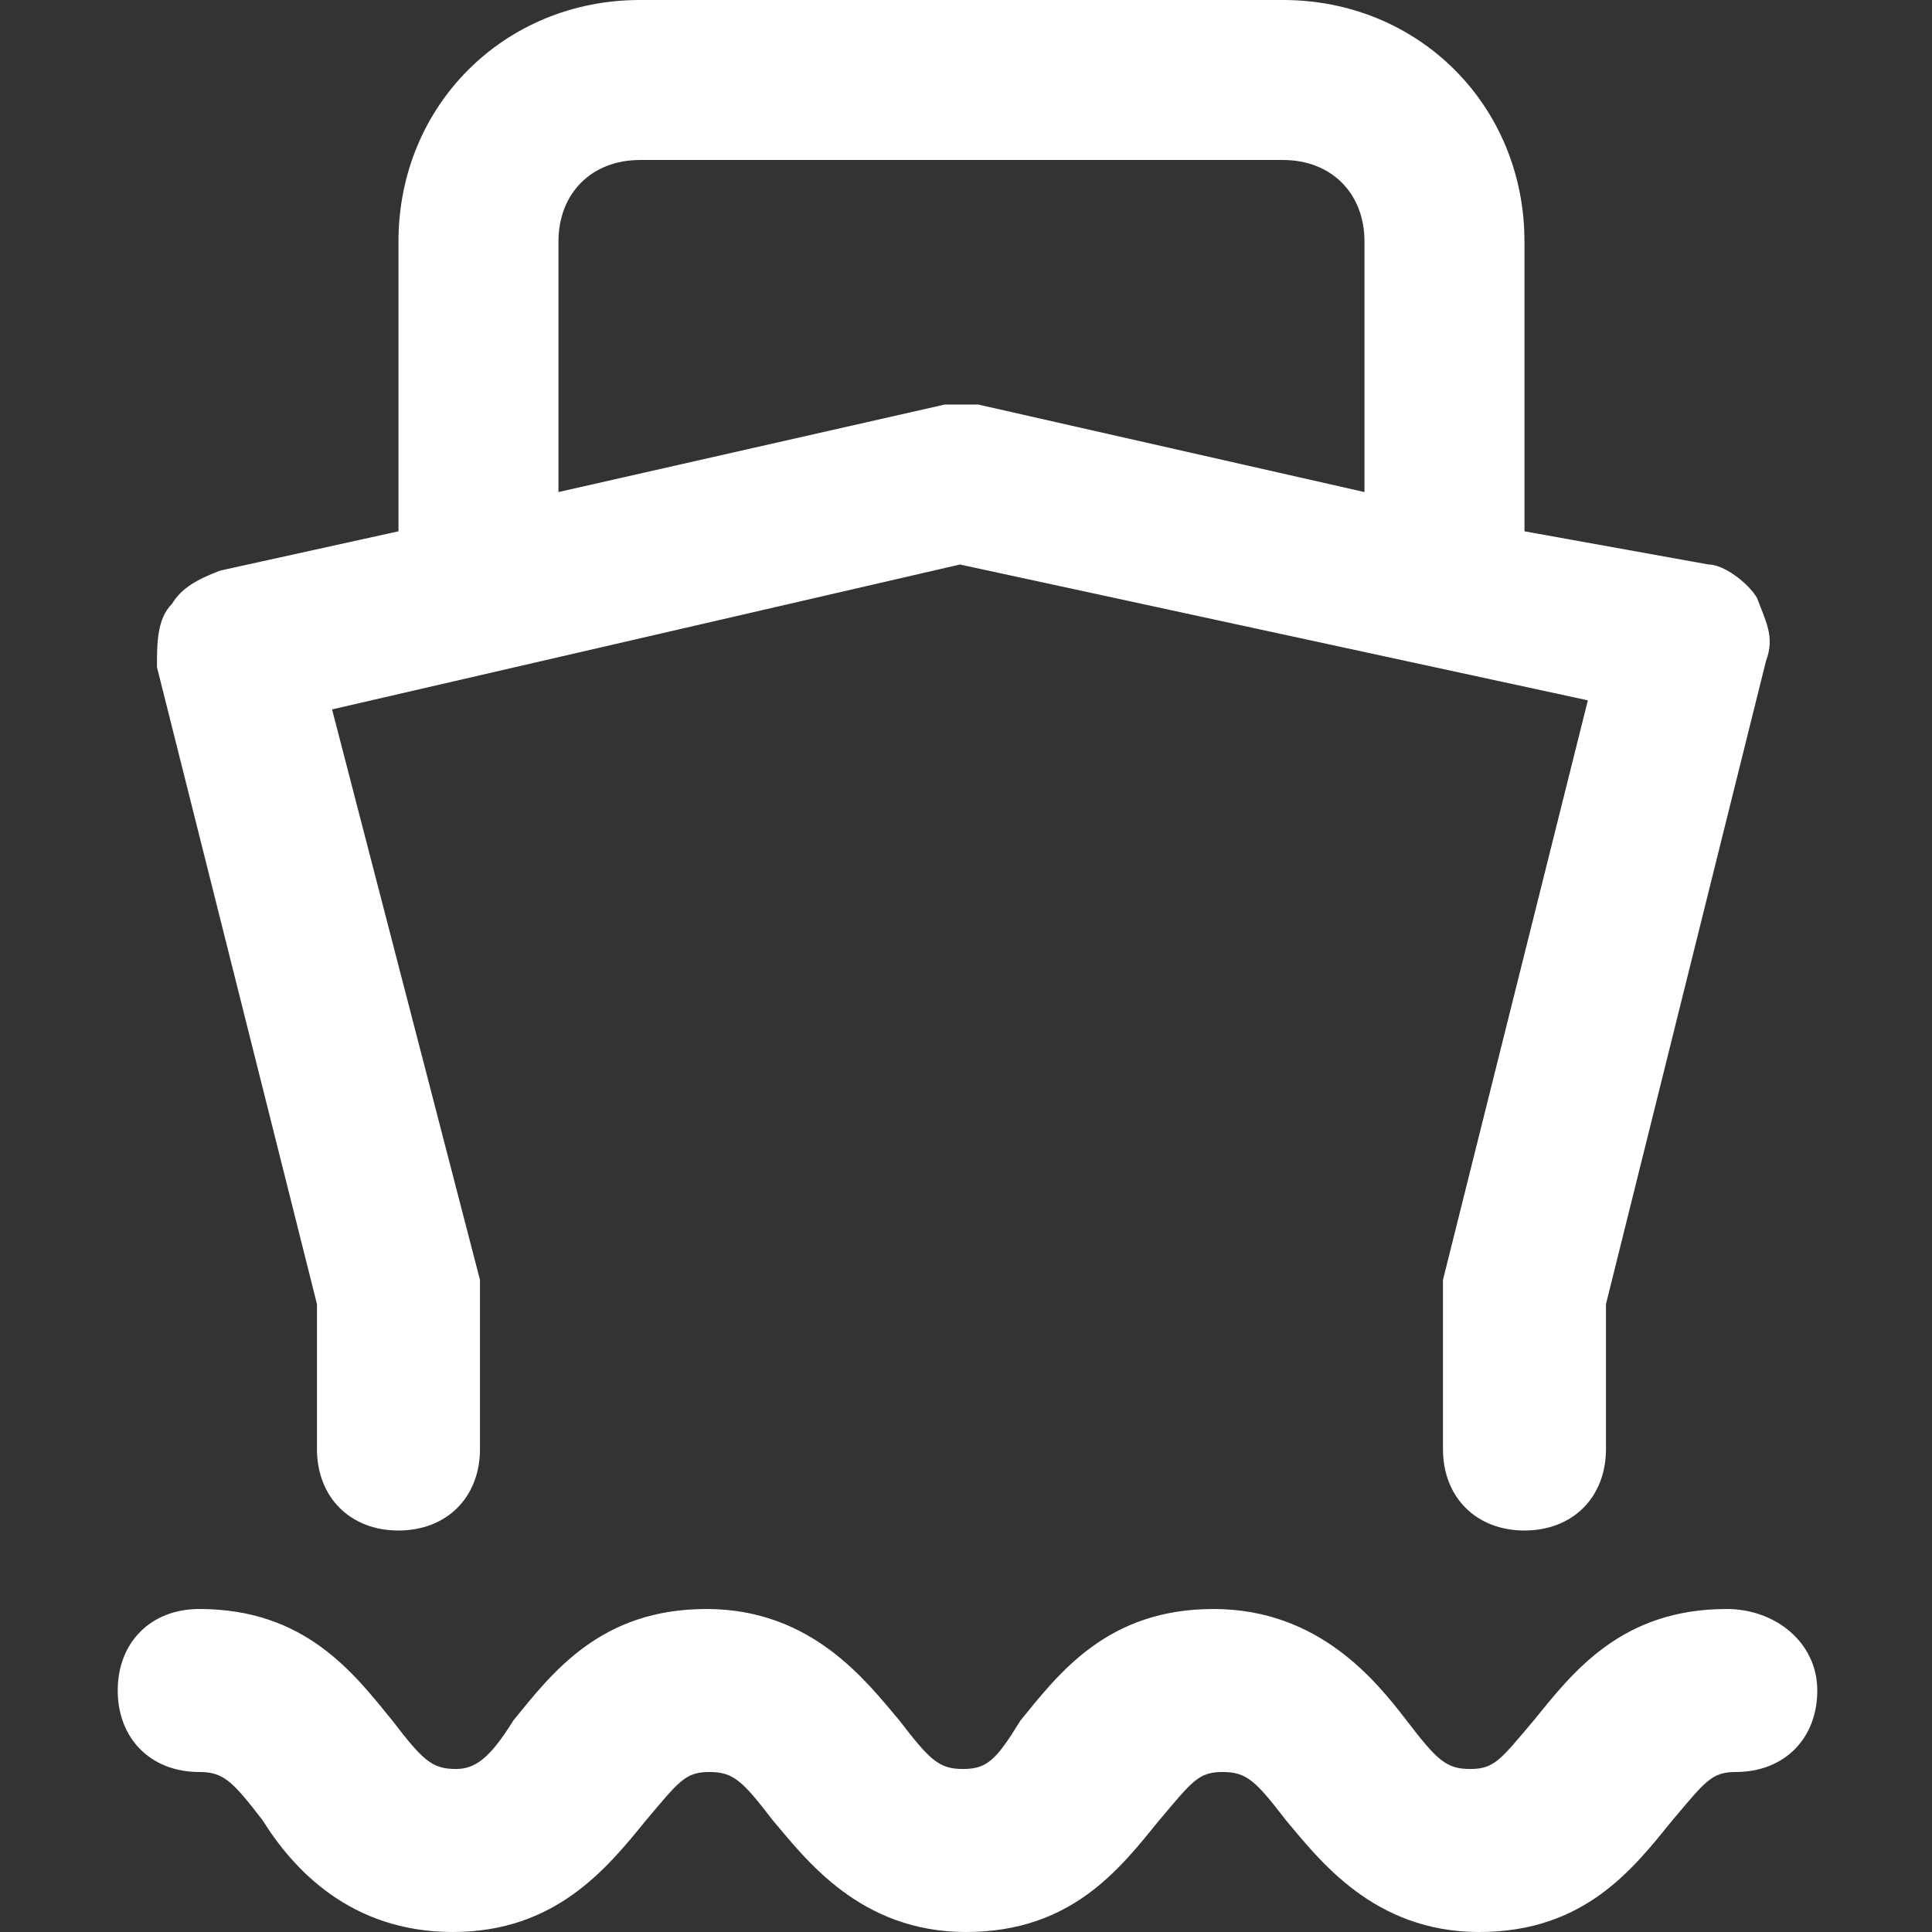
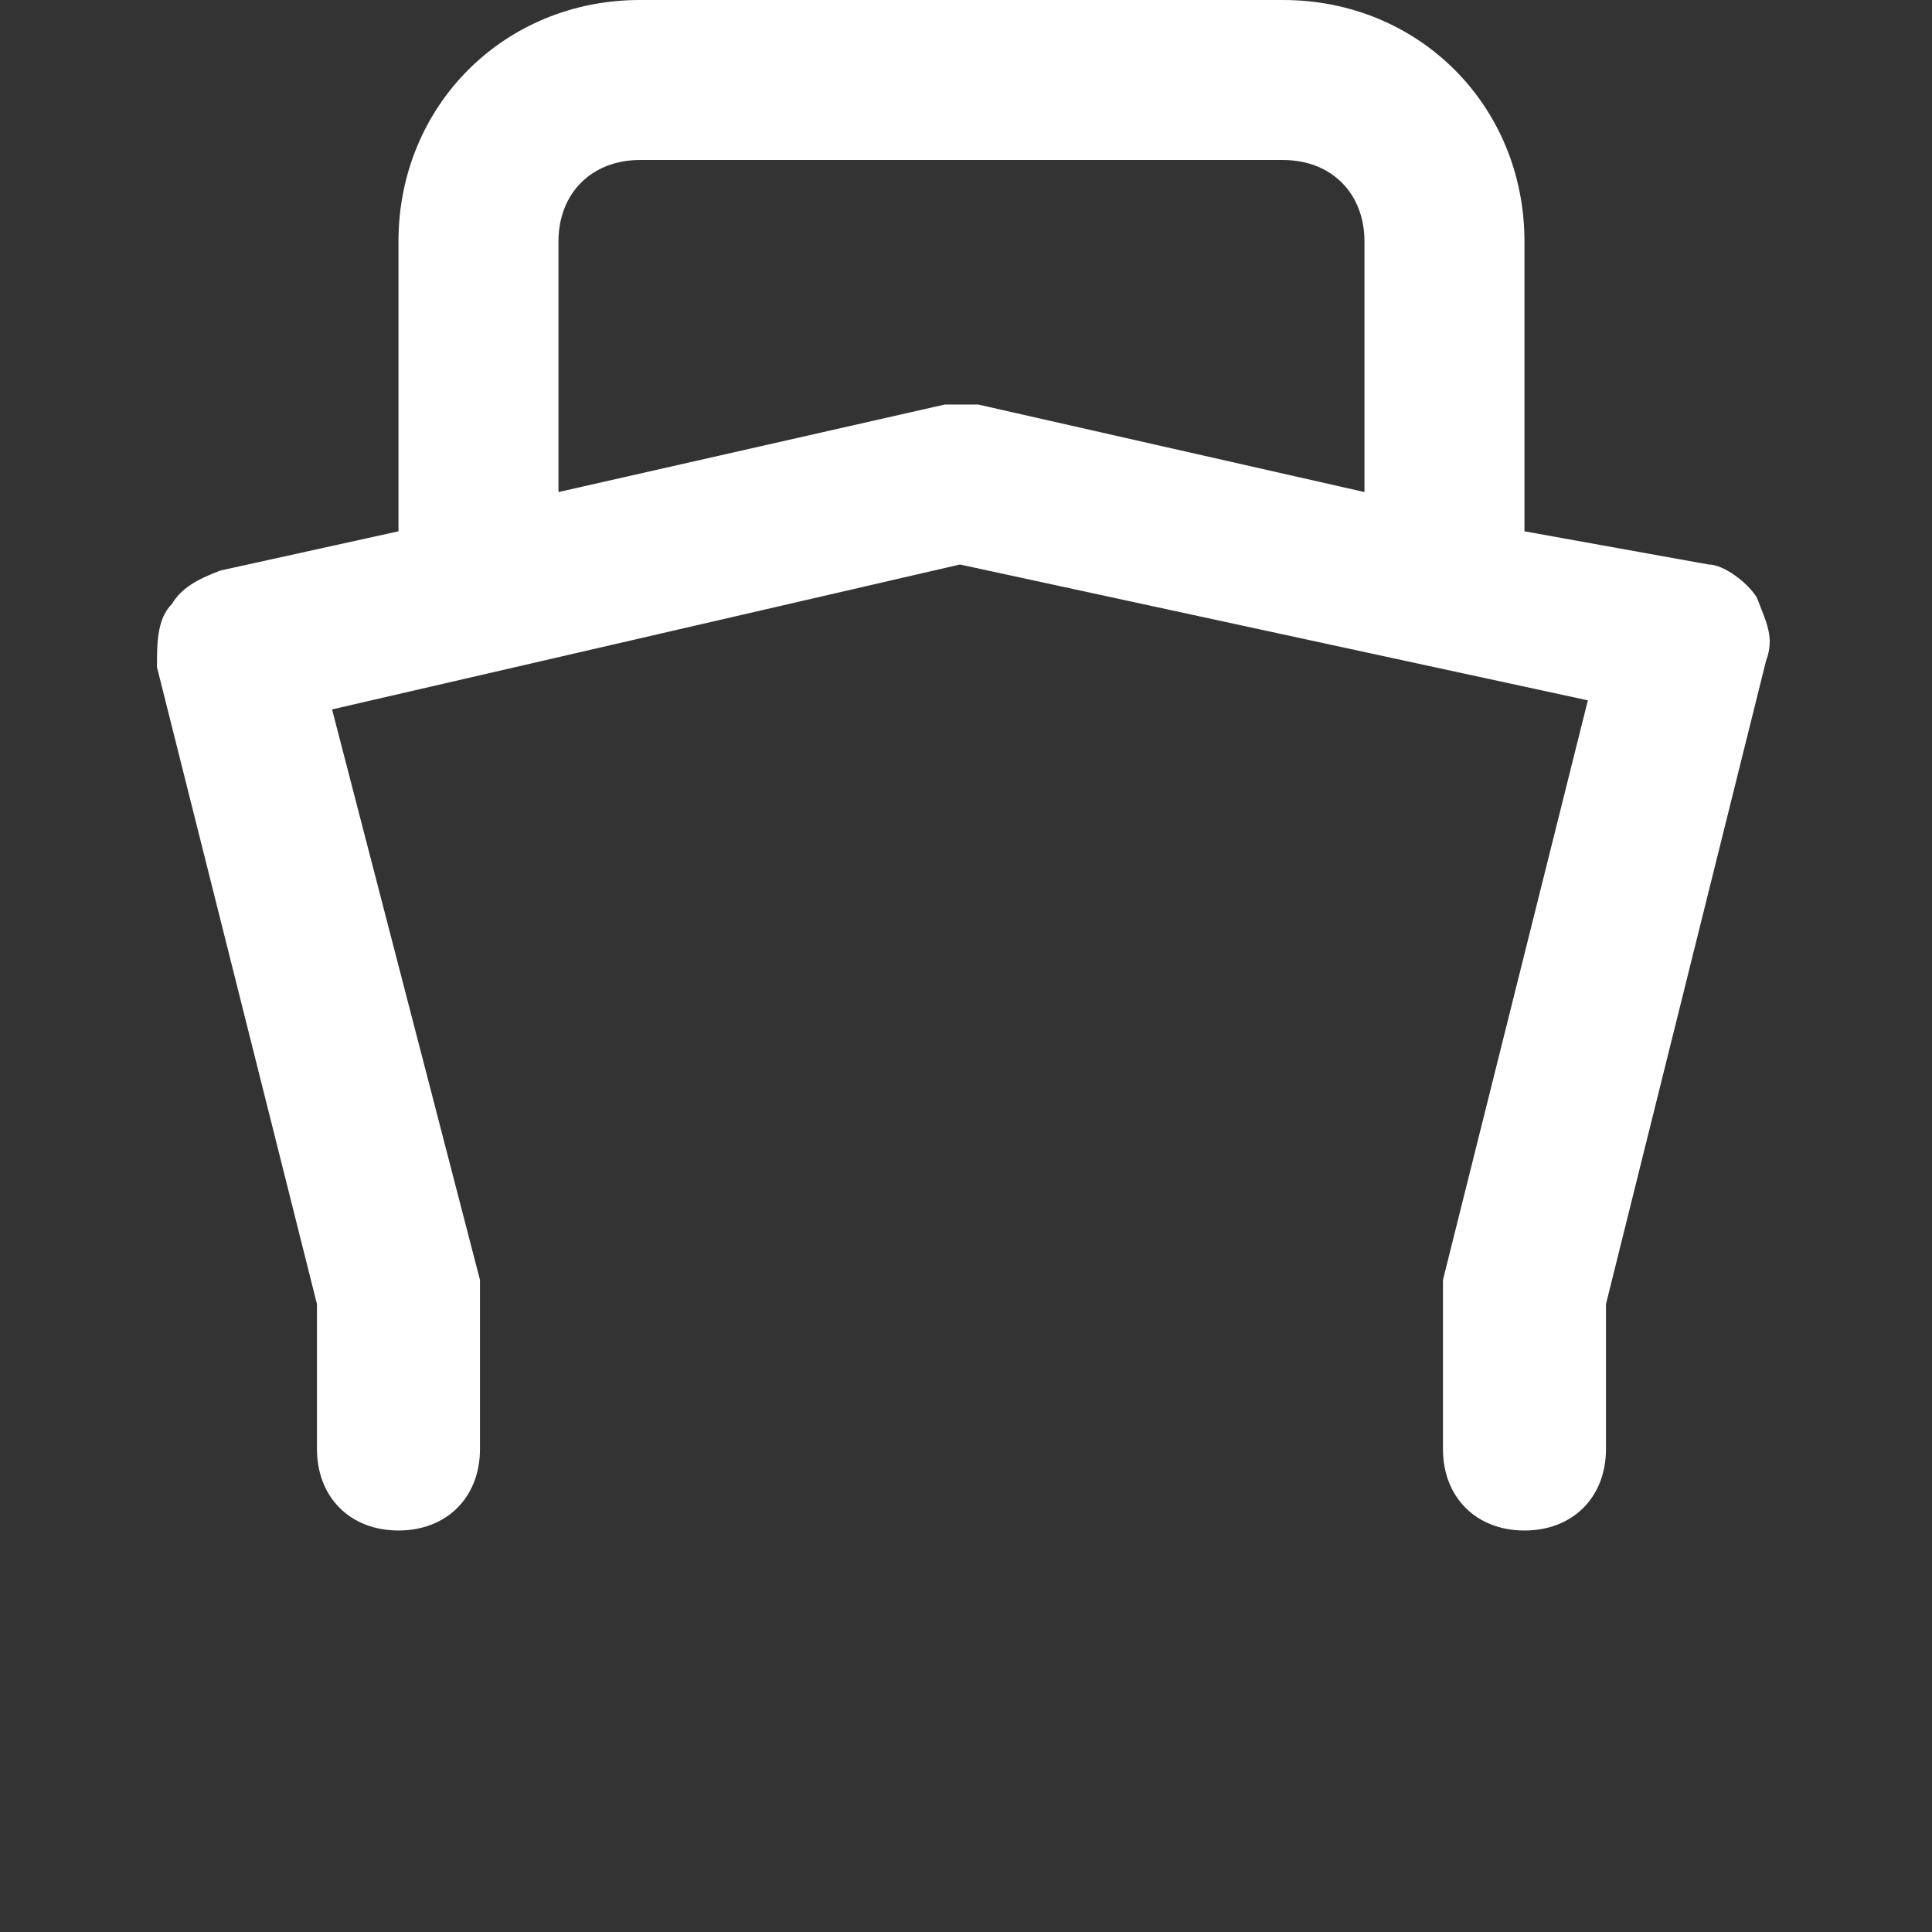
<svg xmlns="http://www.w3.org/2000/svg" fill="#fff" version="1.1" id="Layer_1" x="0px" y="0px" viewBox="0 0 64 64" style="enable-background:new 0 0 64 64;" xml:space="preserve">
  <rect x="0" y="0" width="64" height="64" fill="#333333" stroke="none" />
  <g>
    <path d="M10.5,43.2V48c0,1.6,1.1,2.7,2.7,2.7s2.7-1.1,2.7-2.7v-5.1c0-0.3,0-0.5,0-0.5L11,23.5l20.8-4.8l20.8,4.5l-4.8,19.2   c0,0.3,0,0.5,0,0.5V48c0,1.6,1.1,2.7,2.7,2.7c1.6,0,2.7-1.1,2.7-2.7v-4.8l5.3-21.3c0.3-0.8,0-1.3-0.3-2.1c-0.3-0.5-1.1-1.1-1.6-1.1   l-6.1-1.1V8c0-4.5-3.5-8-8-8H21.2c-4.5,0-8,3.5-8,8v9.6l-5.9,1.3C6.5,19.2,6,19.5,5.7,20c-0.5,0.5-0.5,1.3-0.5,2.1L10.5,43.2z    M18.5,8c0-1.6,1.1-2.7,2.7-2.7h21.3c1.6,0,2.7,1.1,2.7,2.7v8.3l-12.8-2.9c-0.3,0-0.8,0-1.1,0l-12.8,2.9V8z" />
-     <path d="M57.2,53.3c-3.5,0-5.1,2.1-6.4,3.7c-1.1,1.3-1.3,1.6-2.1,1.6c-0.8,0-1.1-0.3-2.1-1.6s-2.9-3.7-6.4-3.7s-5.1,2.1-6.4,3.7   c-0.8,1.3-1.1,1.6-1.9,1.6s-1.1-0.3-2.1-1.6c-1.1-1.3-2.9-3.7-6.4-3.7s-5.1,2.1-6.4,3.7c-0.8,1.3-1.3,1.6-1.9,1.6   c-0.8,0-1.1-0.3-2.1-1.6c-1.3-1.6-2.9-3.7-6.4-3.7c-1.6,0-2.7,1.1-2.7,2.7s1.1,2.7,2.7,2.7c0.8,0,1.1,0.3,2.1,1.6   C9.7,61.9,11.6,64,15,64s5.1-2.1,6.4-3.7c1.1-1.3,1.3-1.6,2.1-1.6c0.8,0,1.1,0.3,2.1,1.6c1.1,1.3,2.9,3.7,6.4,3.7s5.1-2.1,6.4-3.7   c1.1-1.3,1.3-1.6,2.1-1.6s1.1,0.3,2.1,1.6c1.1,1.3,2.9,3.7,6.4,3.7s5.1-2.1,6.4-3.7c1.1-1.3,1.3-1.6,2.1-1.6c1.6,0,2.7-1.1,2.7-2.7   S58.8,53.3,57.2,53.3z" />
  </g>
</svg>